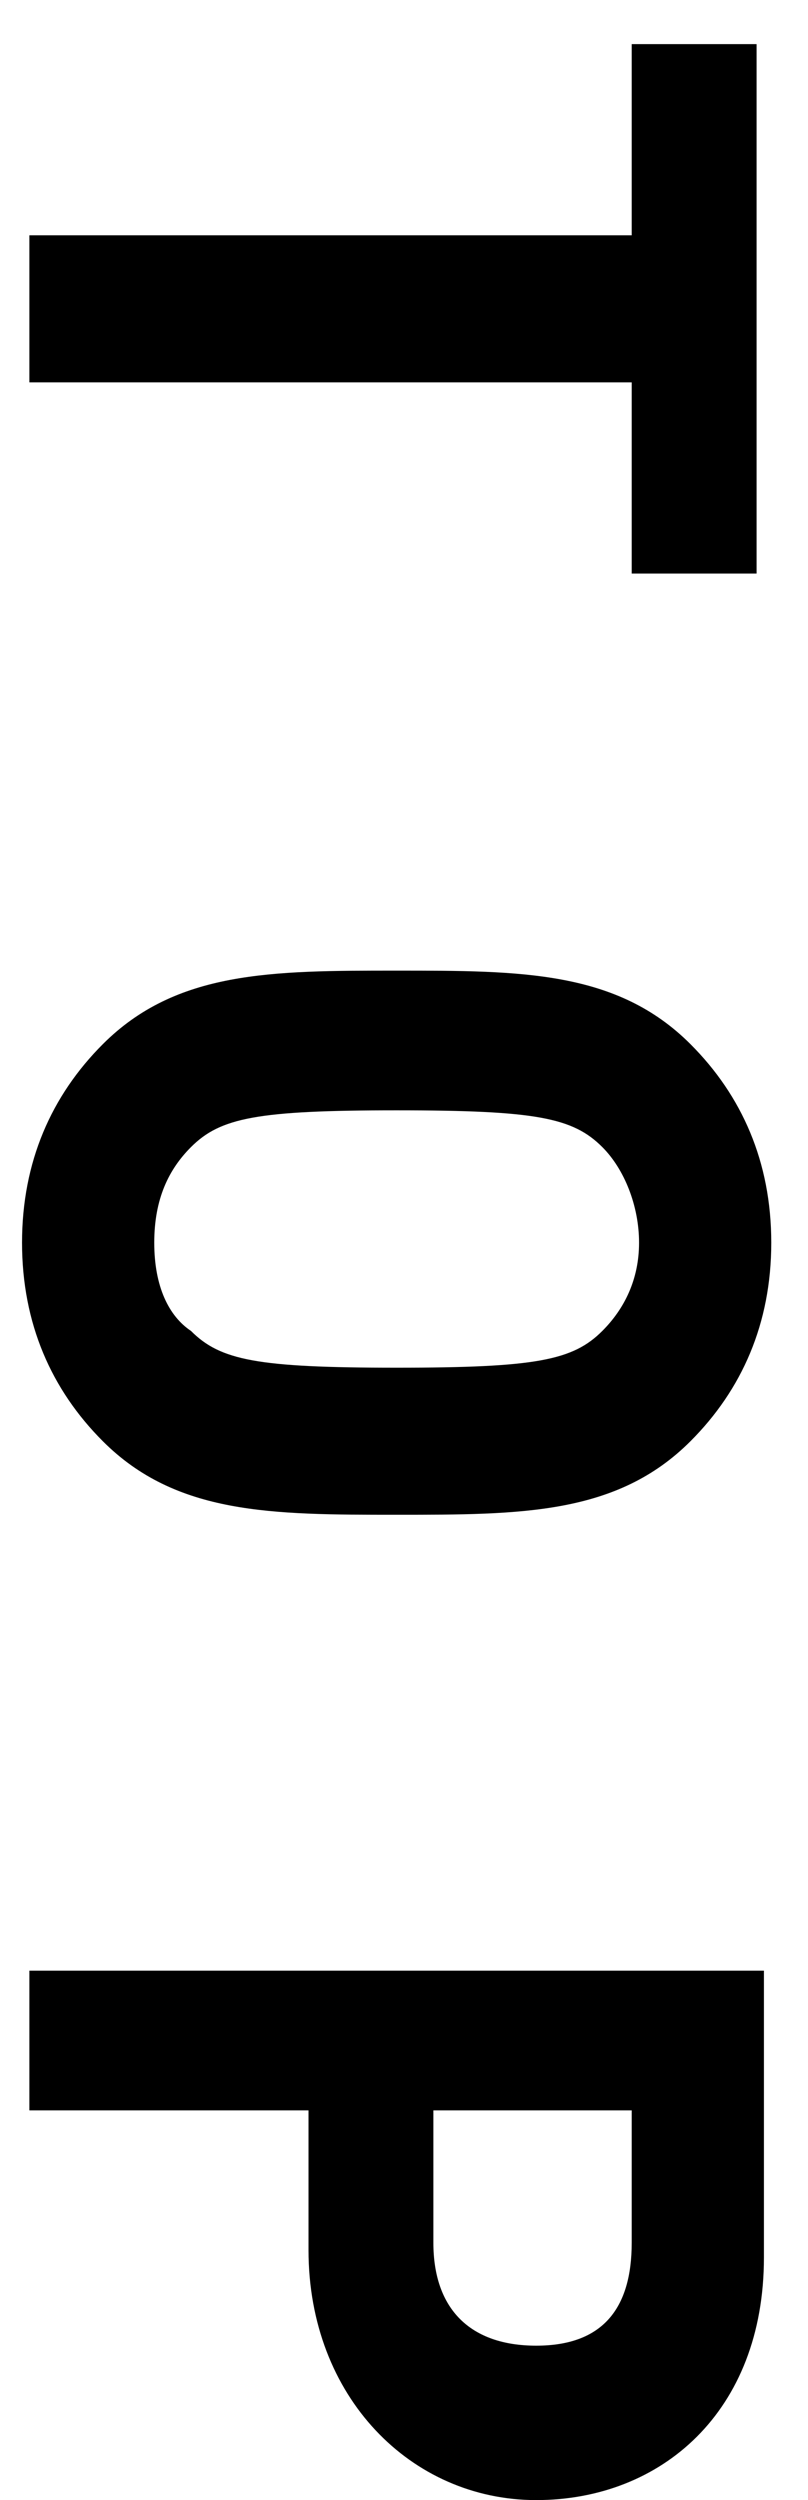
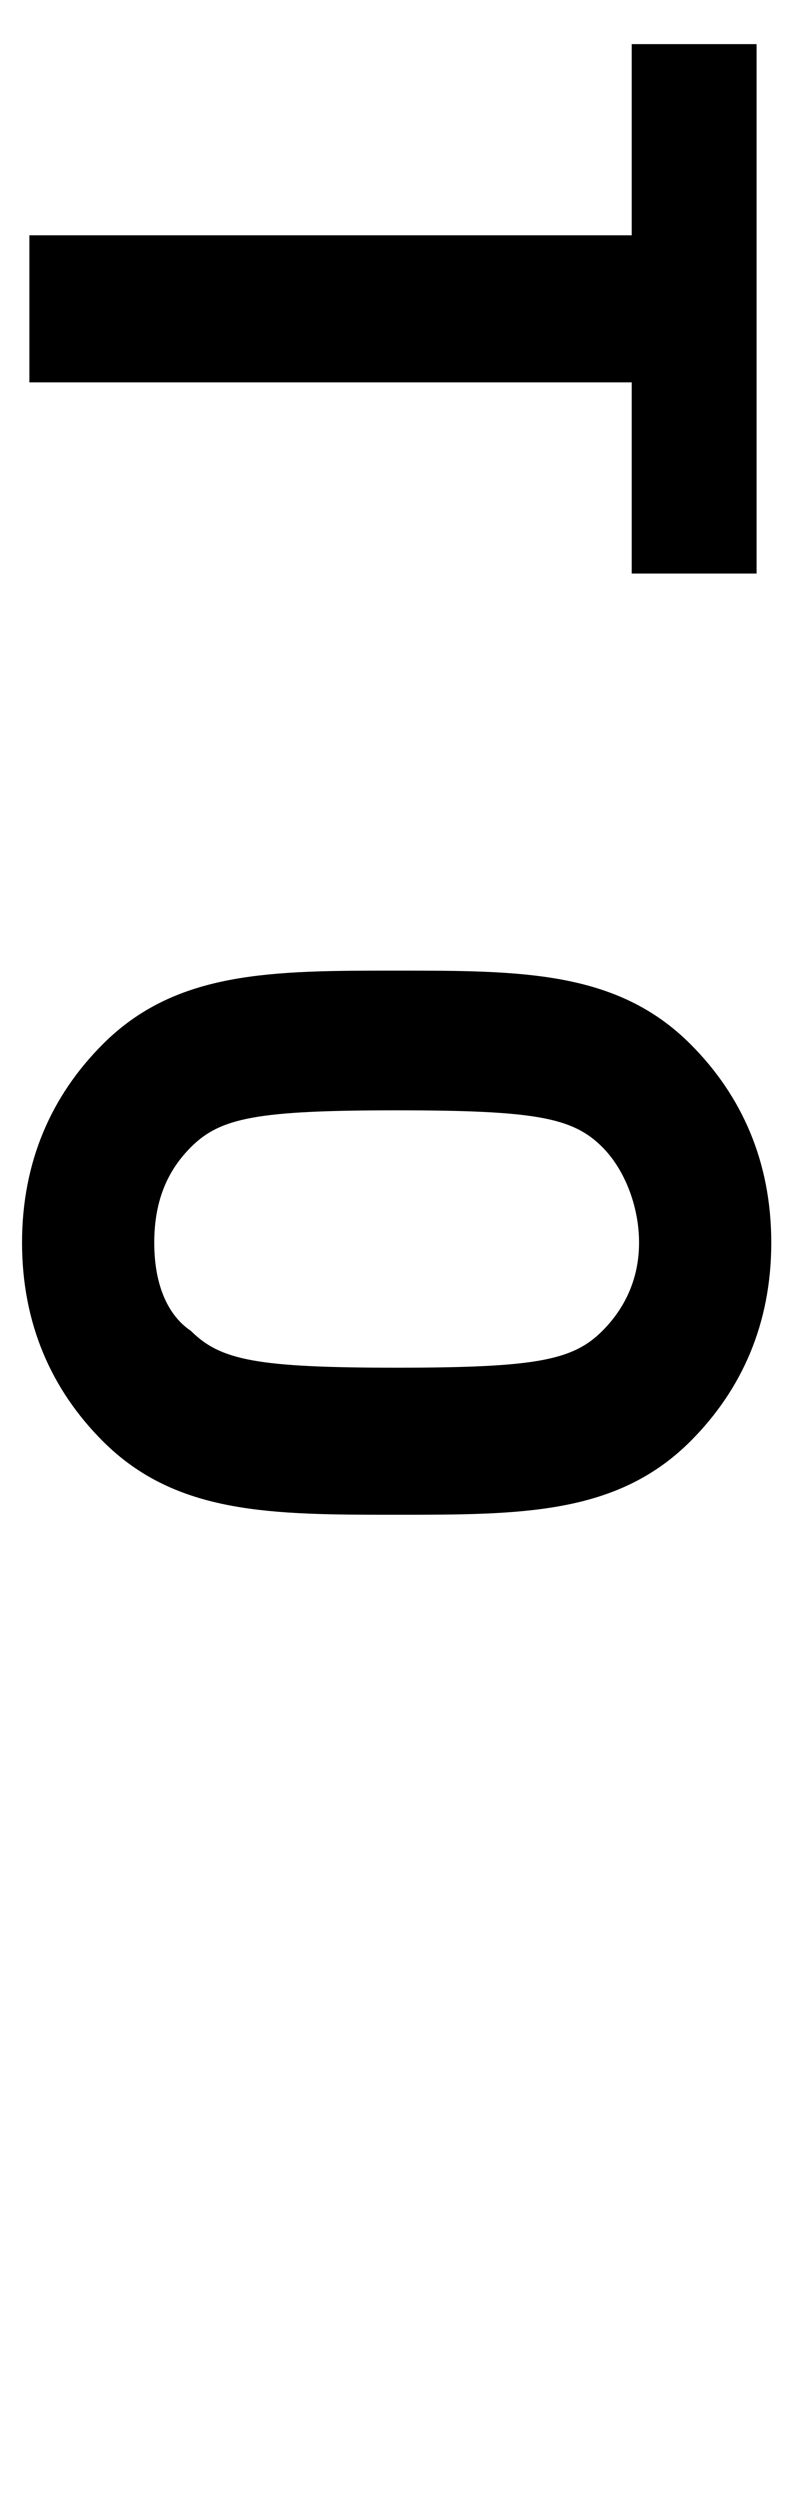
<svg xmlns="http://www.w3.org/2000/svg" version="1.1" id="レイヤー_1" x="0px" y="0px" viewBox="0 0 11 34" style="enable-background:new 0 0 11 34;" xml:space="preserve">
  <g>
    <path d="M8.6,5.2H0.4V3.2h8.2V0.6h1.7v7.2H8.6V5.2z" />
    <path d="M1.4,19.6c-0.7-0.7-1.1-1.6-1.1-2.7c0-1.1,0.4-2,1.1-2.7c1-1,2.3-1,4-1c1.7,0,3,0,4,1c0.7,0.7,1.1,1.6,1.1,2.7   c0,1.1-0.4,2-1.1,2.7c-1,1-2.3,1-4,1C3.7,20.6,2.4,20.6,1.4,19.6z M8.2,18.1c0.3-0.3,0.5-0.7,0.5-1.2s-0.2-1-0.5-1.3   c-0.4-0.4-0.9-0.5-2.8-0.5S3,15.2,2.6,15.6c-0.3,0.3-0.5,0.7-0.5,1.3s0.2,1,0.5,1.2c0.4,0.4,0.9,0.5,2.8,0.5S7.8,18.5,8.2,18.1z" />
-     <path d="M4.2,30.6v-1.9H0.4v-1.9h10v3.9c0,2.1-1.4,3.3-3.1,3.3S4.2,32.6,4.2,30.6z M8.6,30.5v-1.8H5.9v1.8c0,0.9,0.5,1.4,1.4,1.4   S8.6,31.4,8.6,30.5z" />
  </g>
</svg>